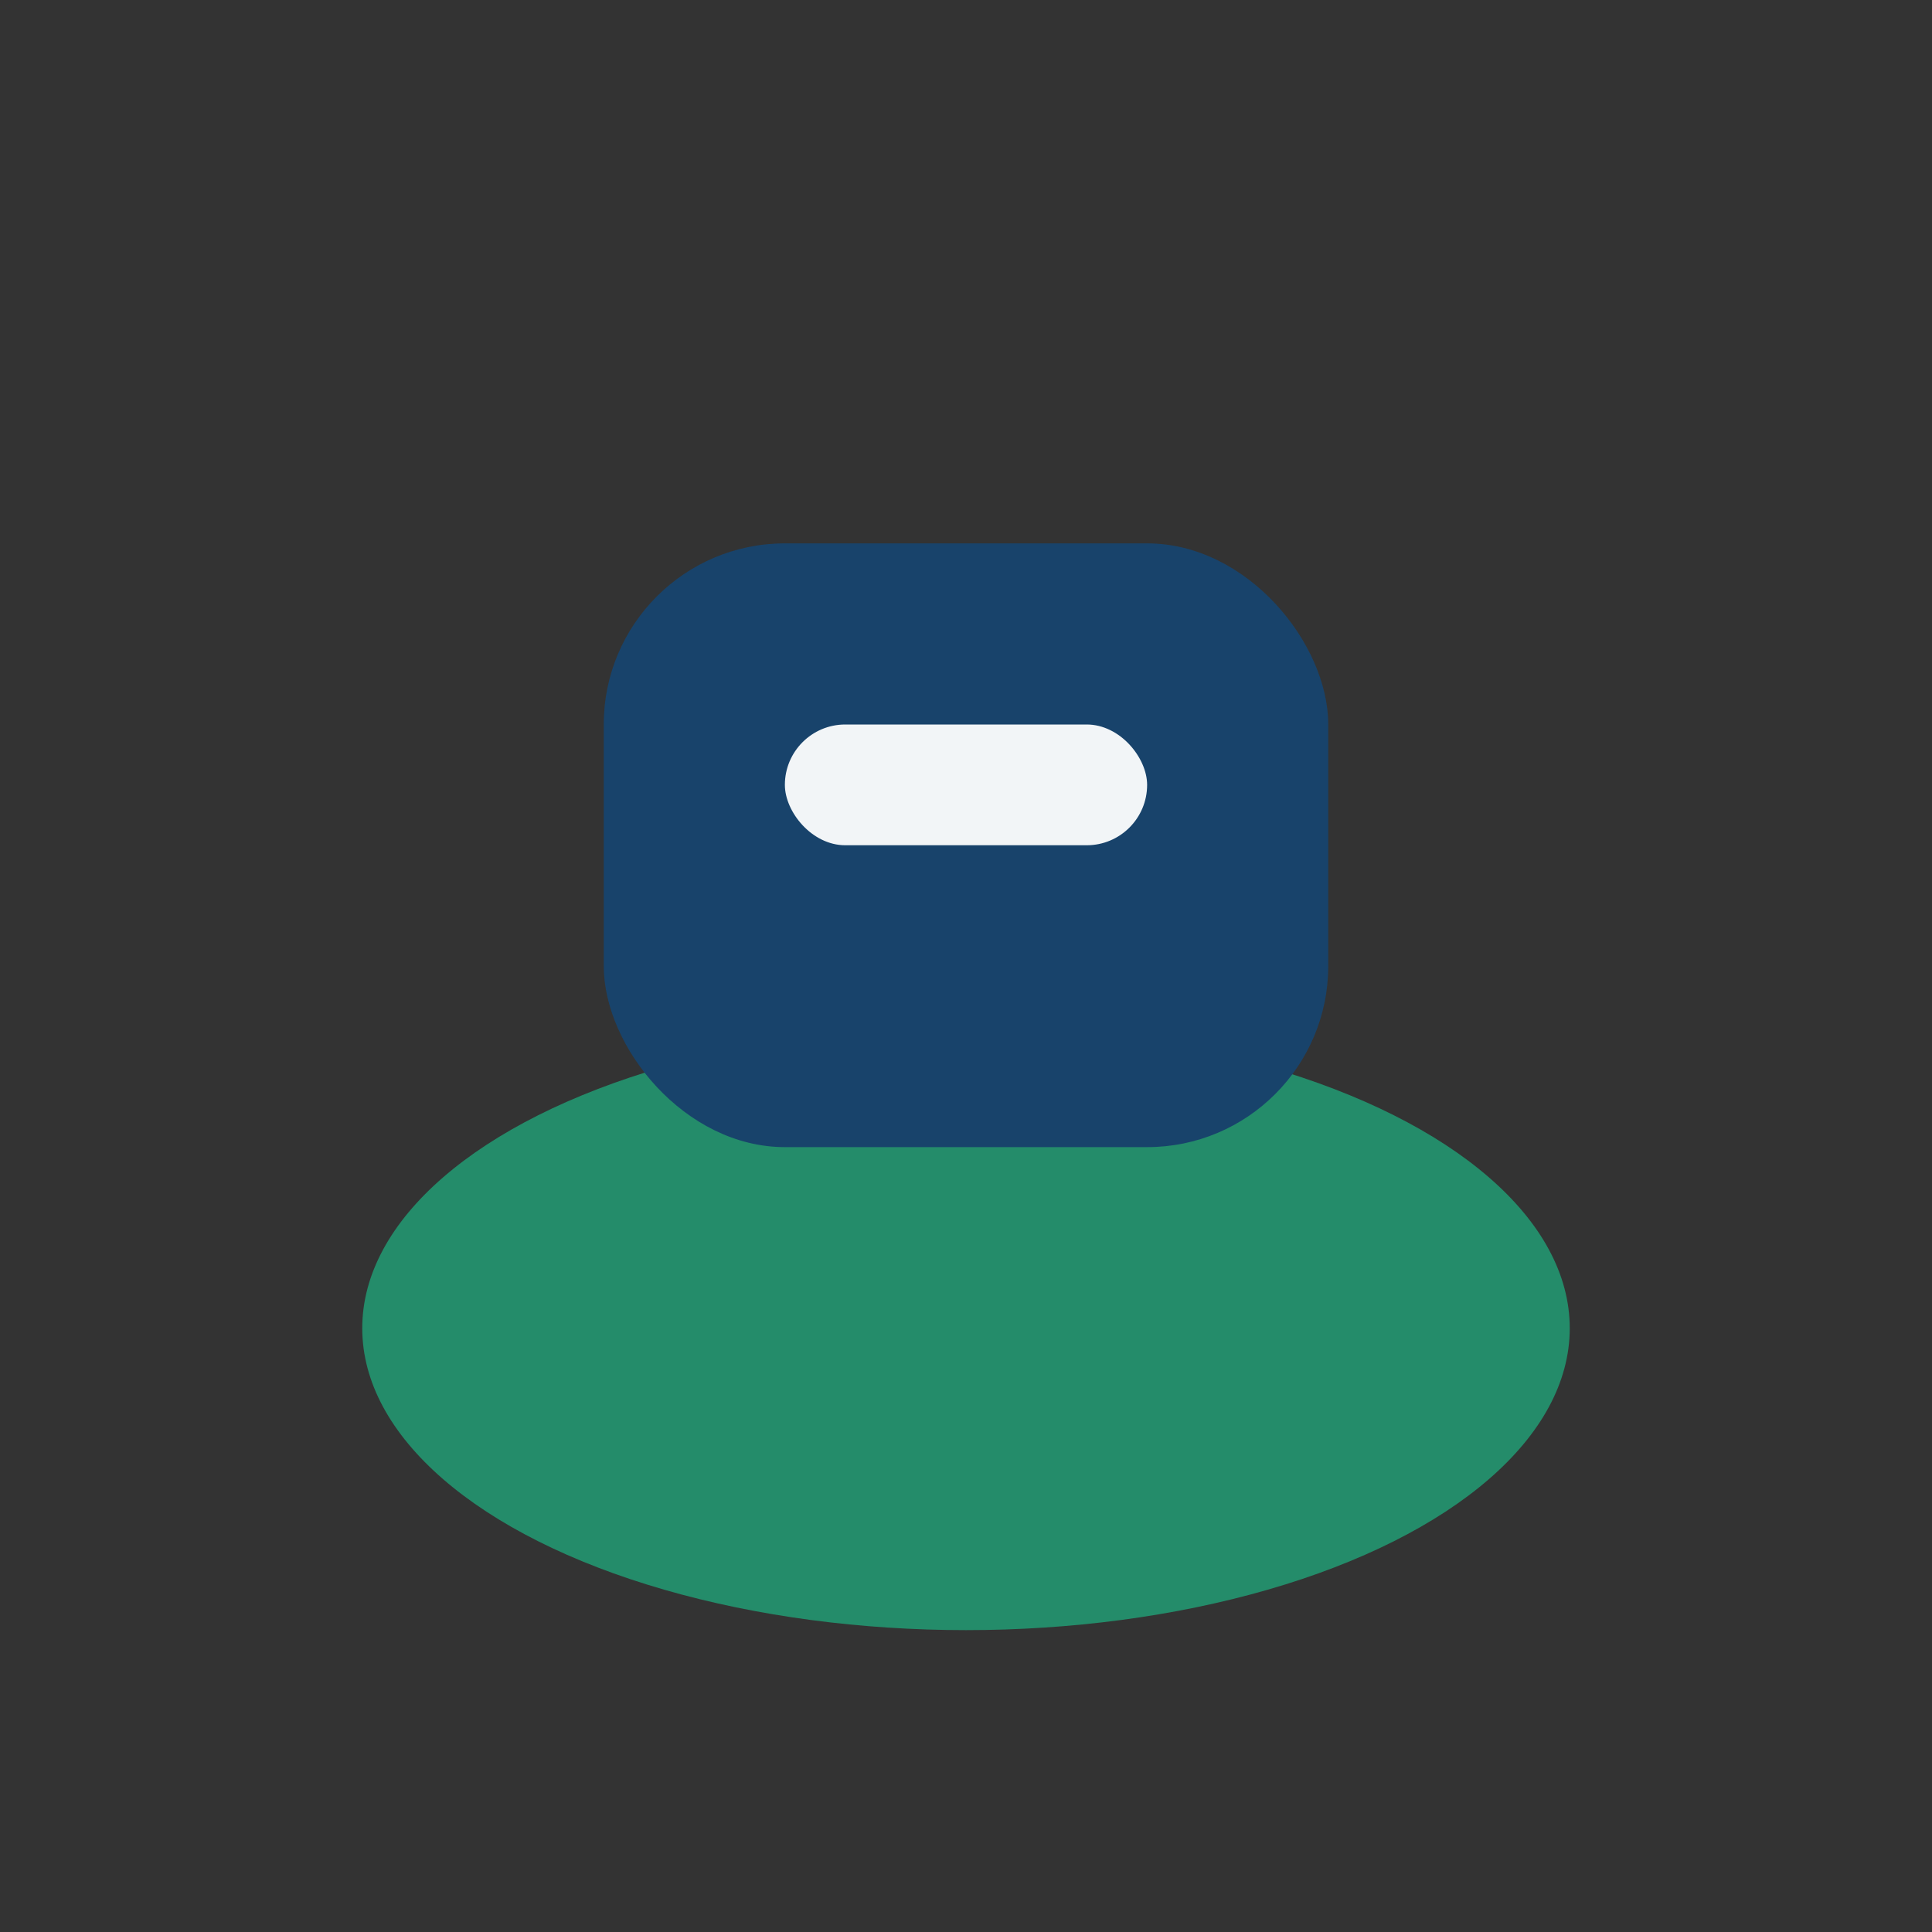
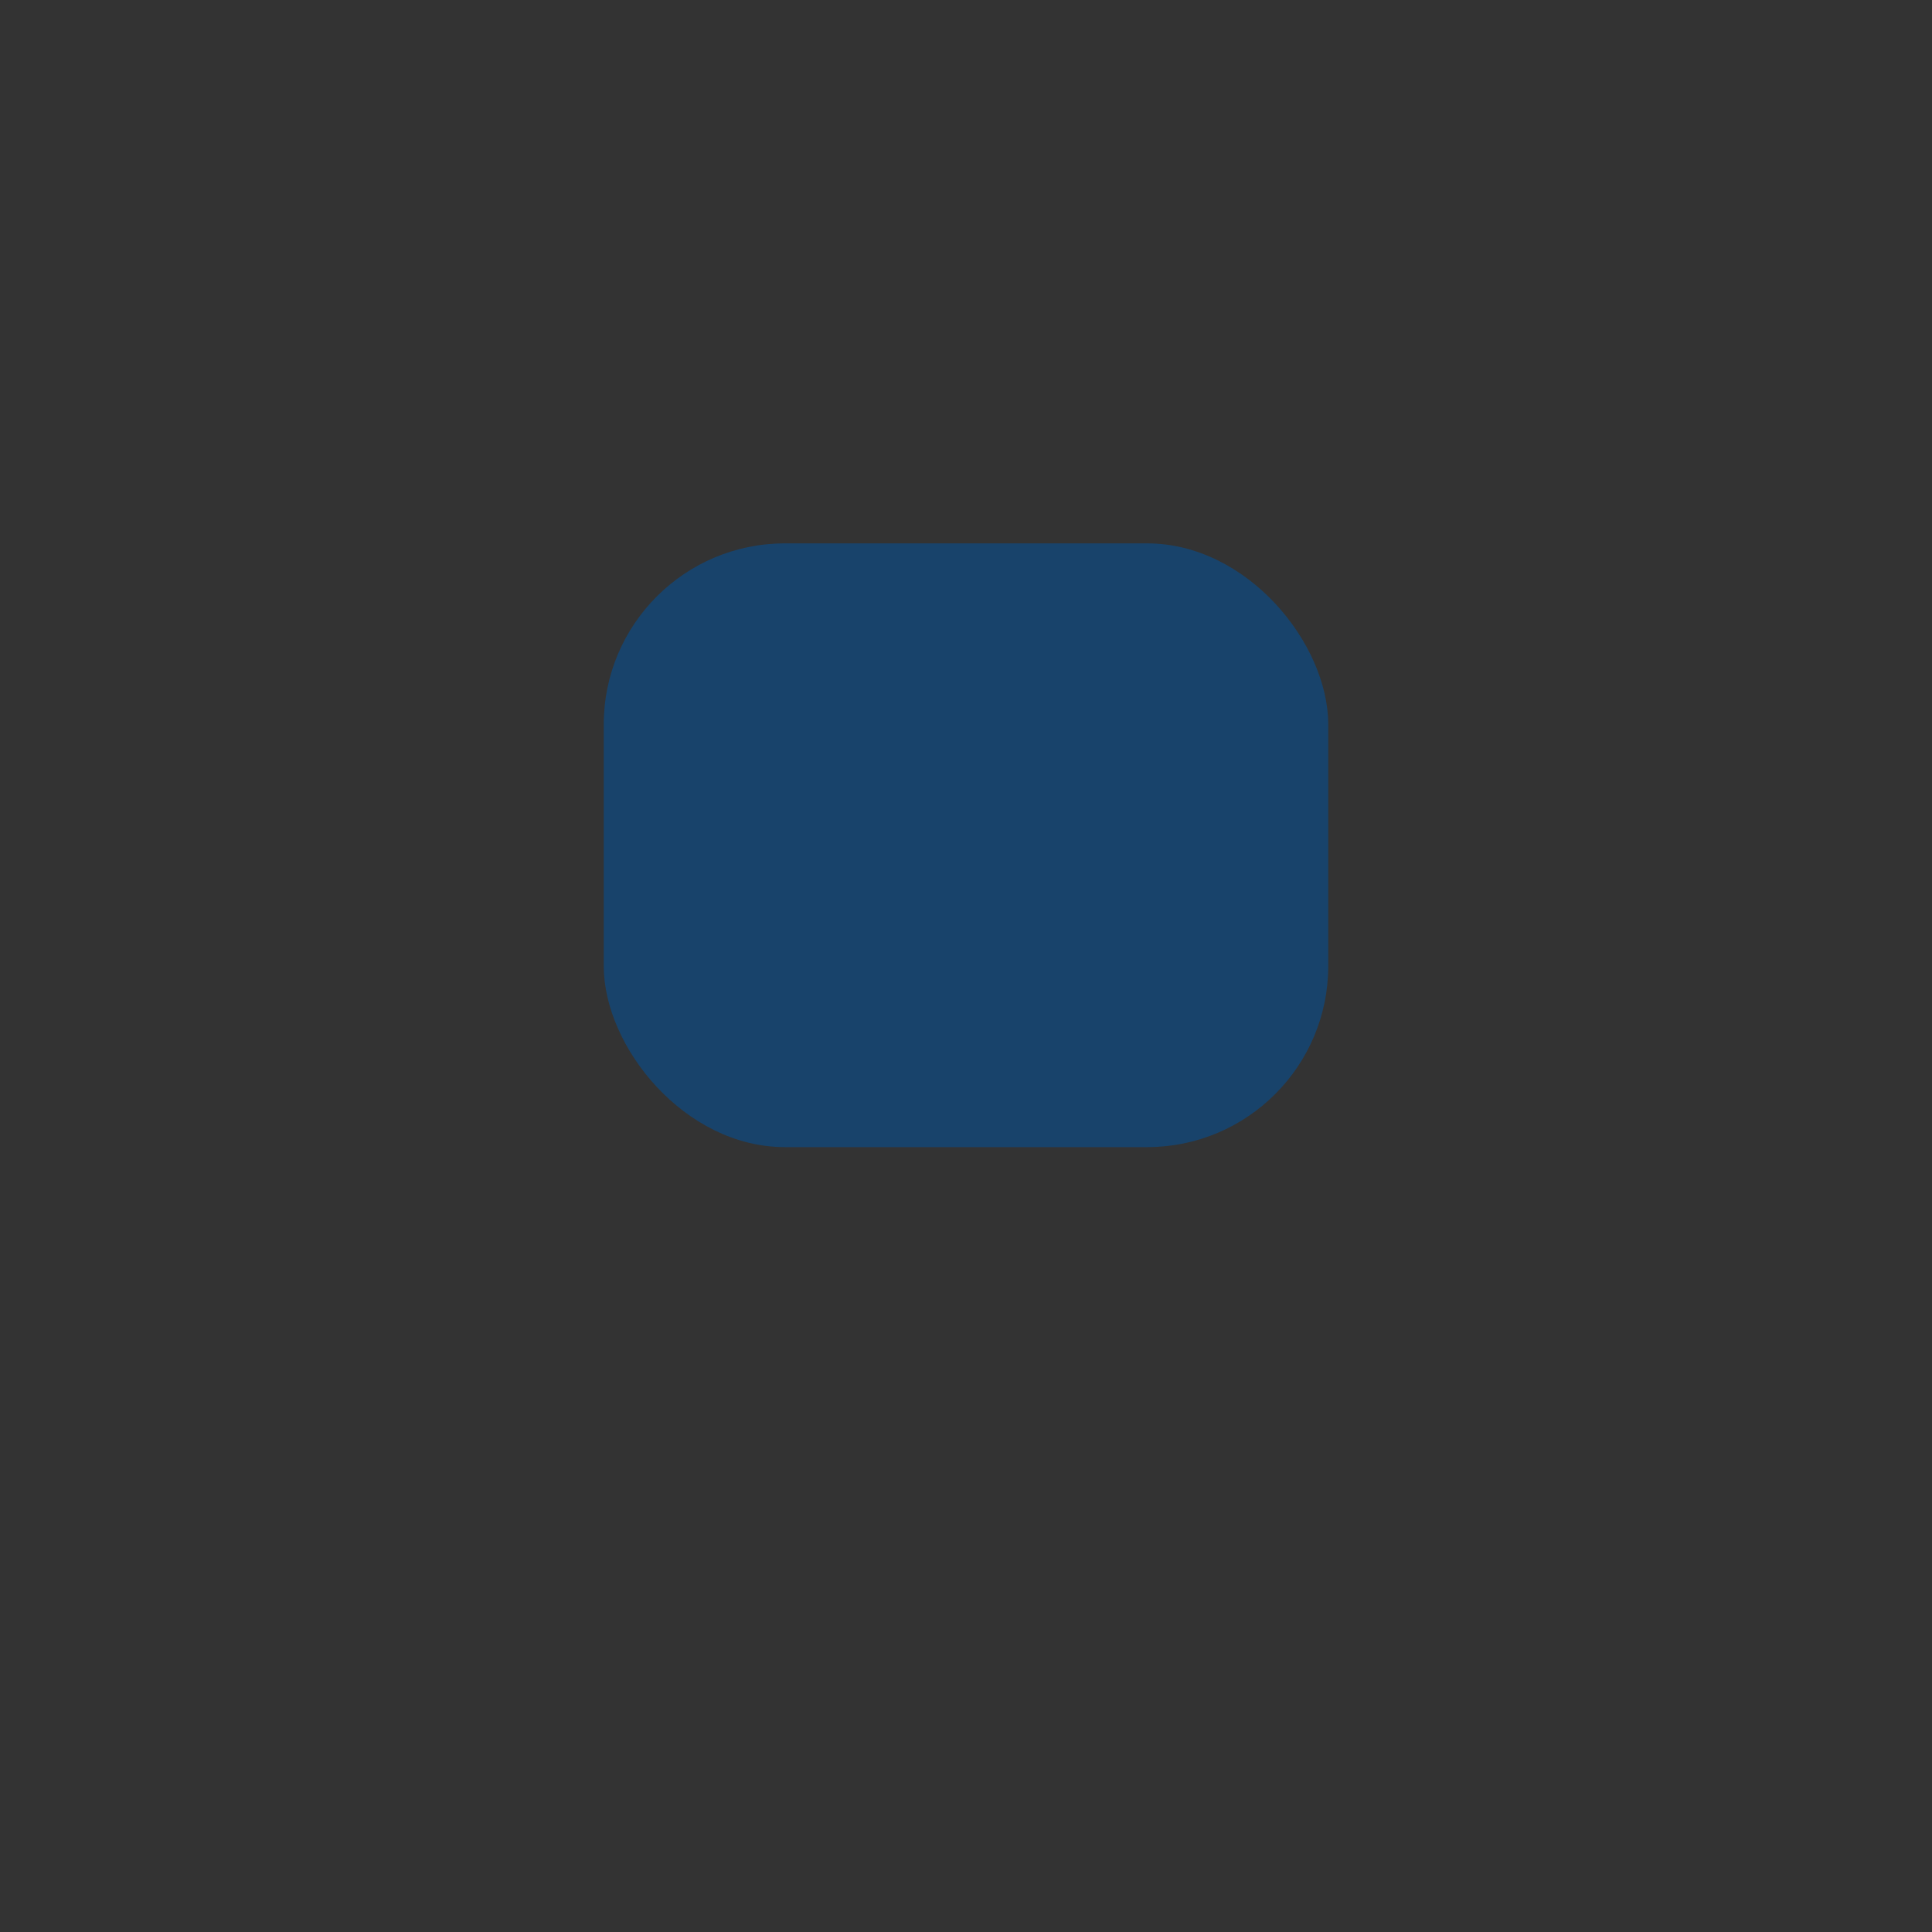
<svg xmlns="http://www.w3.org/2000/svg" width="32" height="32" viewBox="0 0 32 32">
  <rect x="0" y="0" width="32" height="32" fill="#333333" stroke="none" />
-   <ellipse cx="16" cy="22" rx="10" ry="5" fill="#248C6A" />
  <rect x="10" y="9" width="12" height="10" rx="3" fill="#18436B" />
-   <rect x="13" y="12" width="6" height="2" rx="1" fill="#F2F5F7" />
</svg>